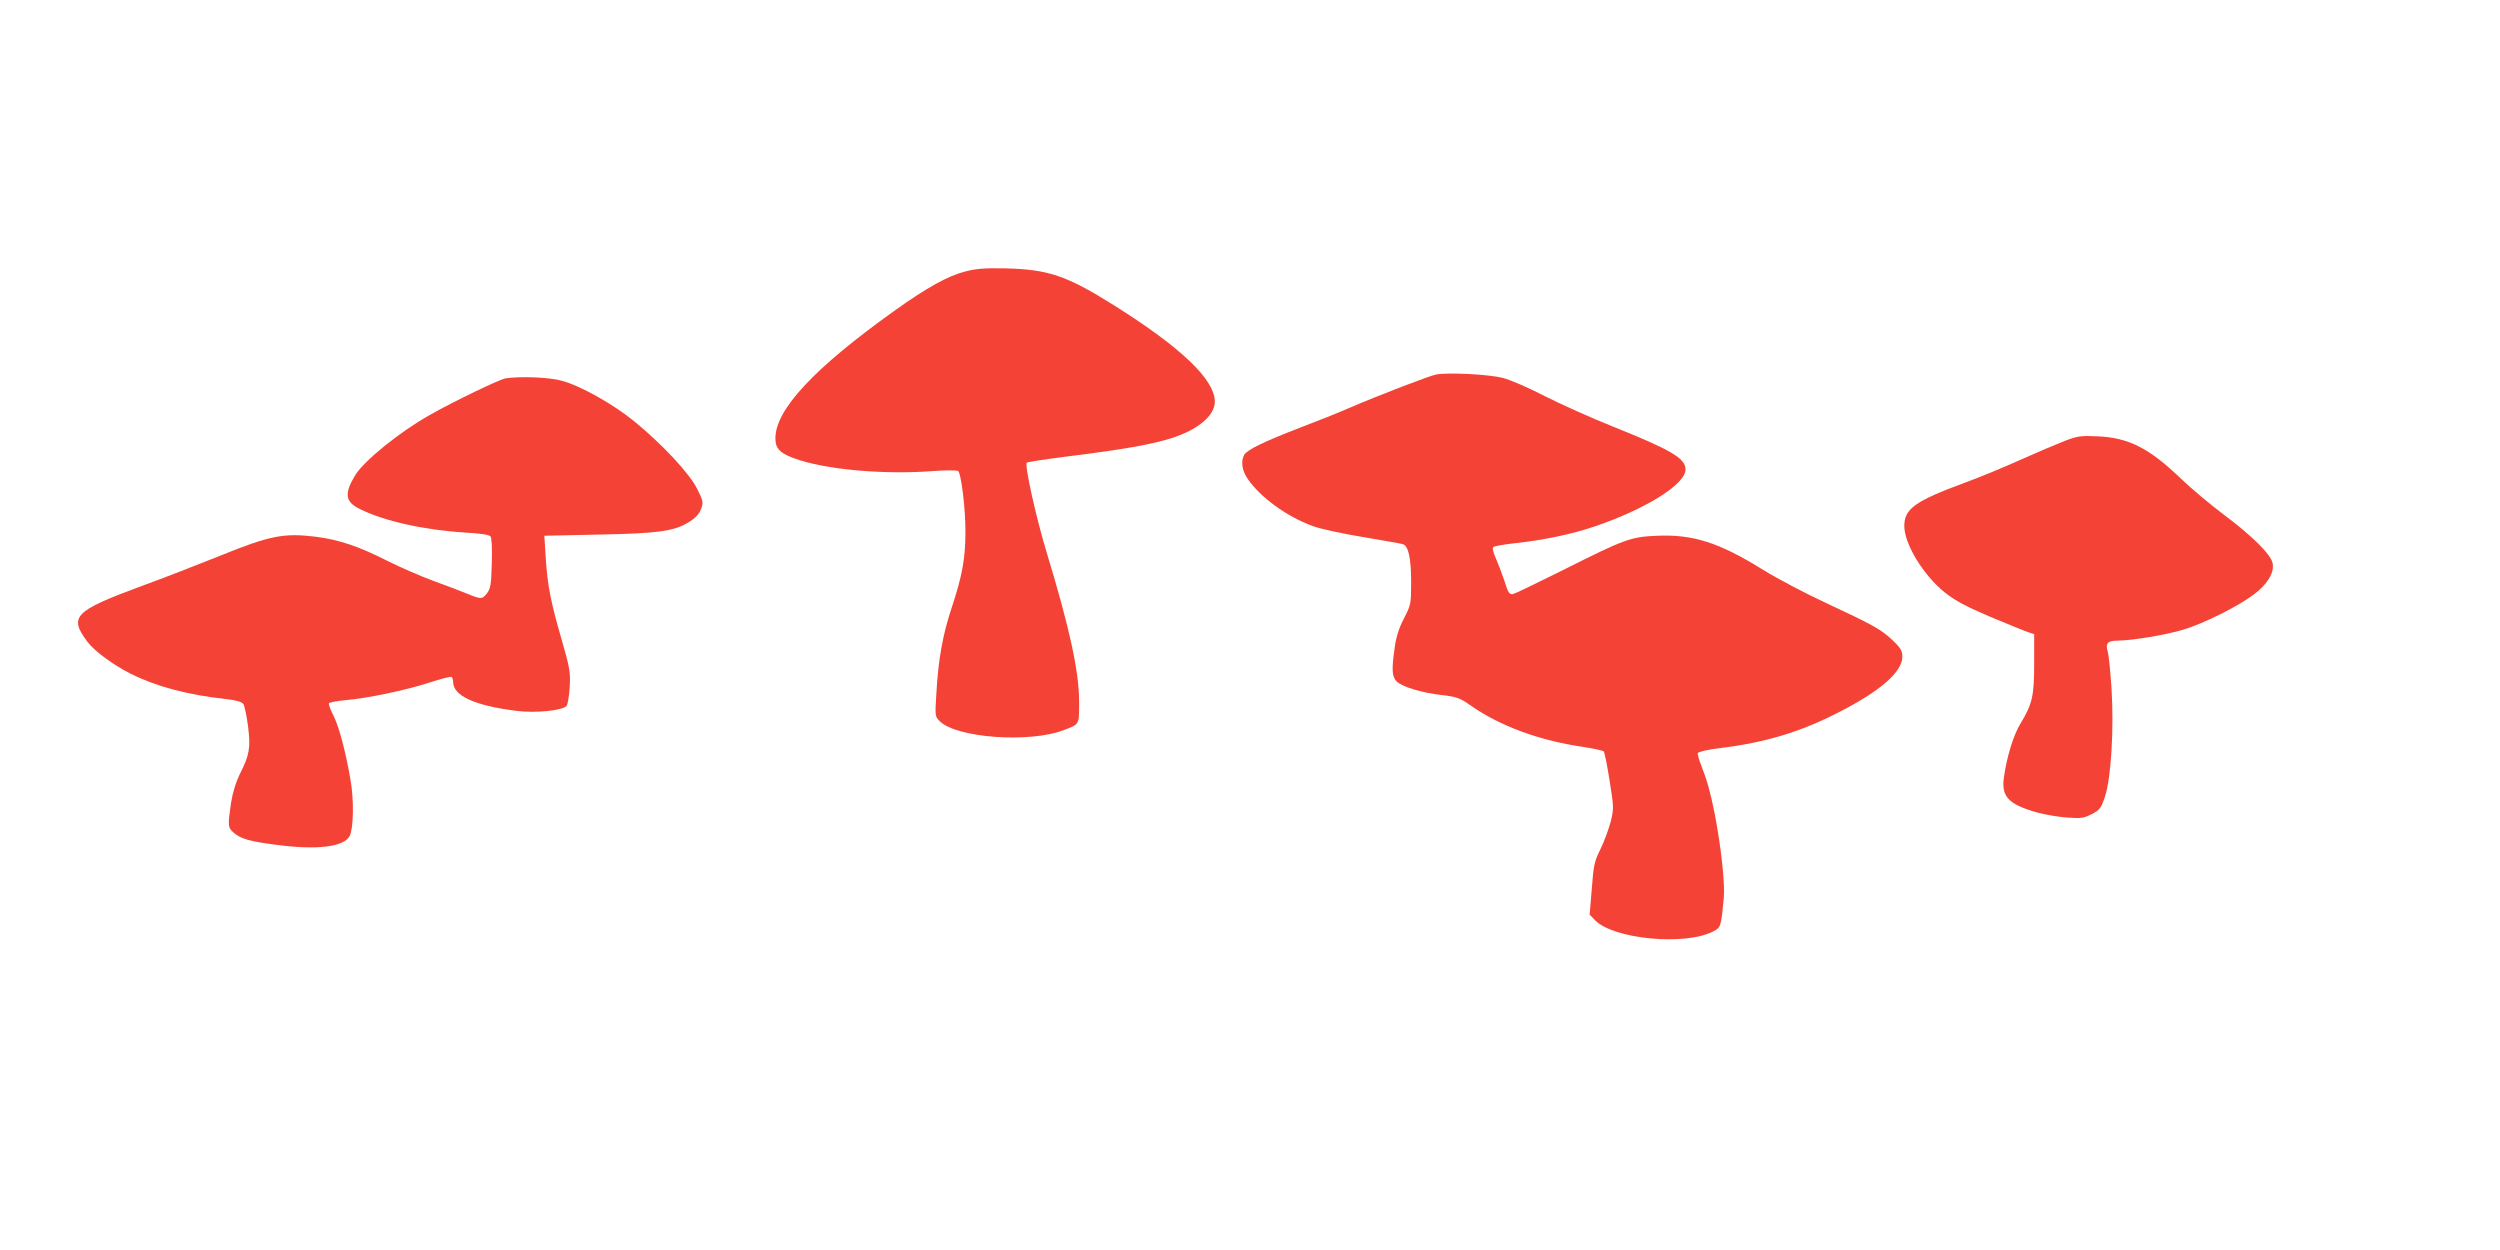
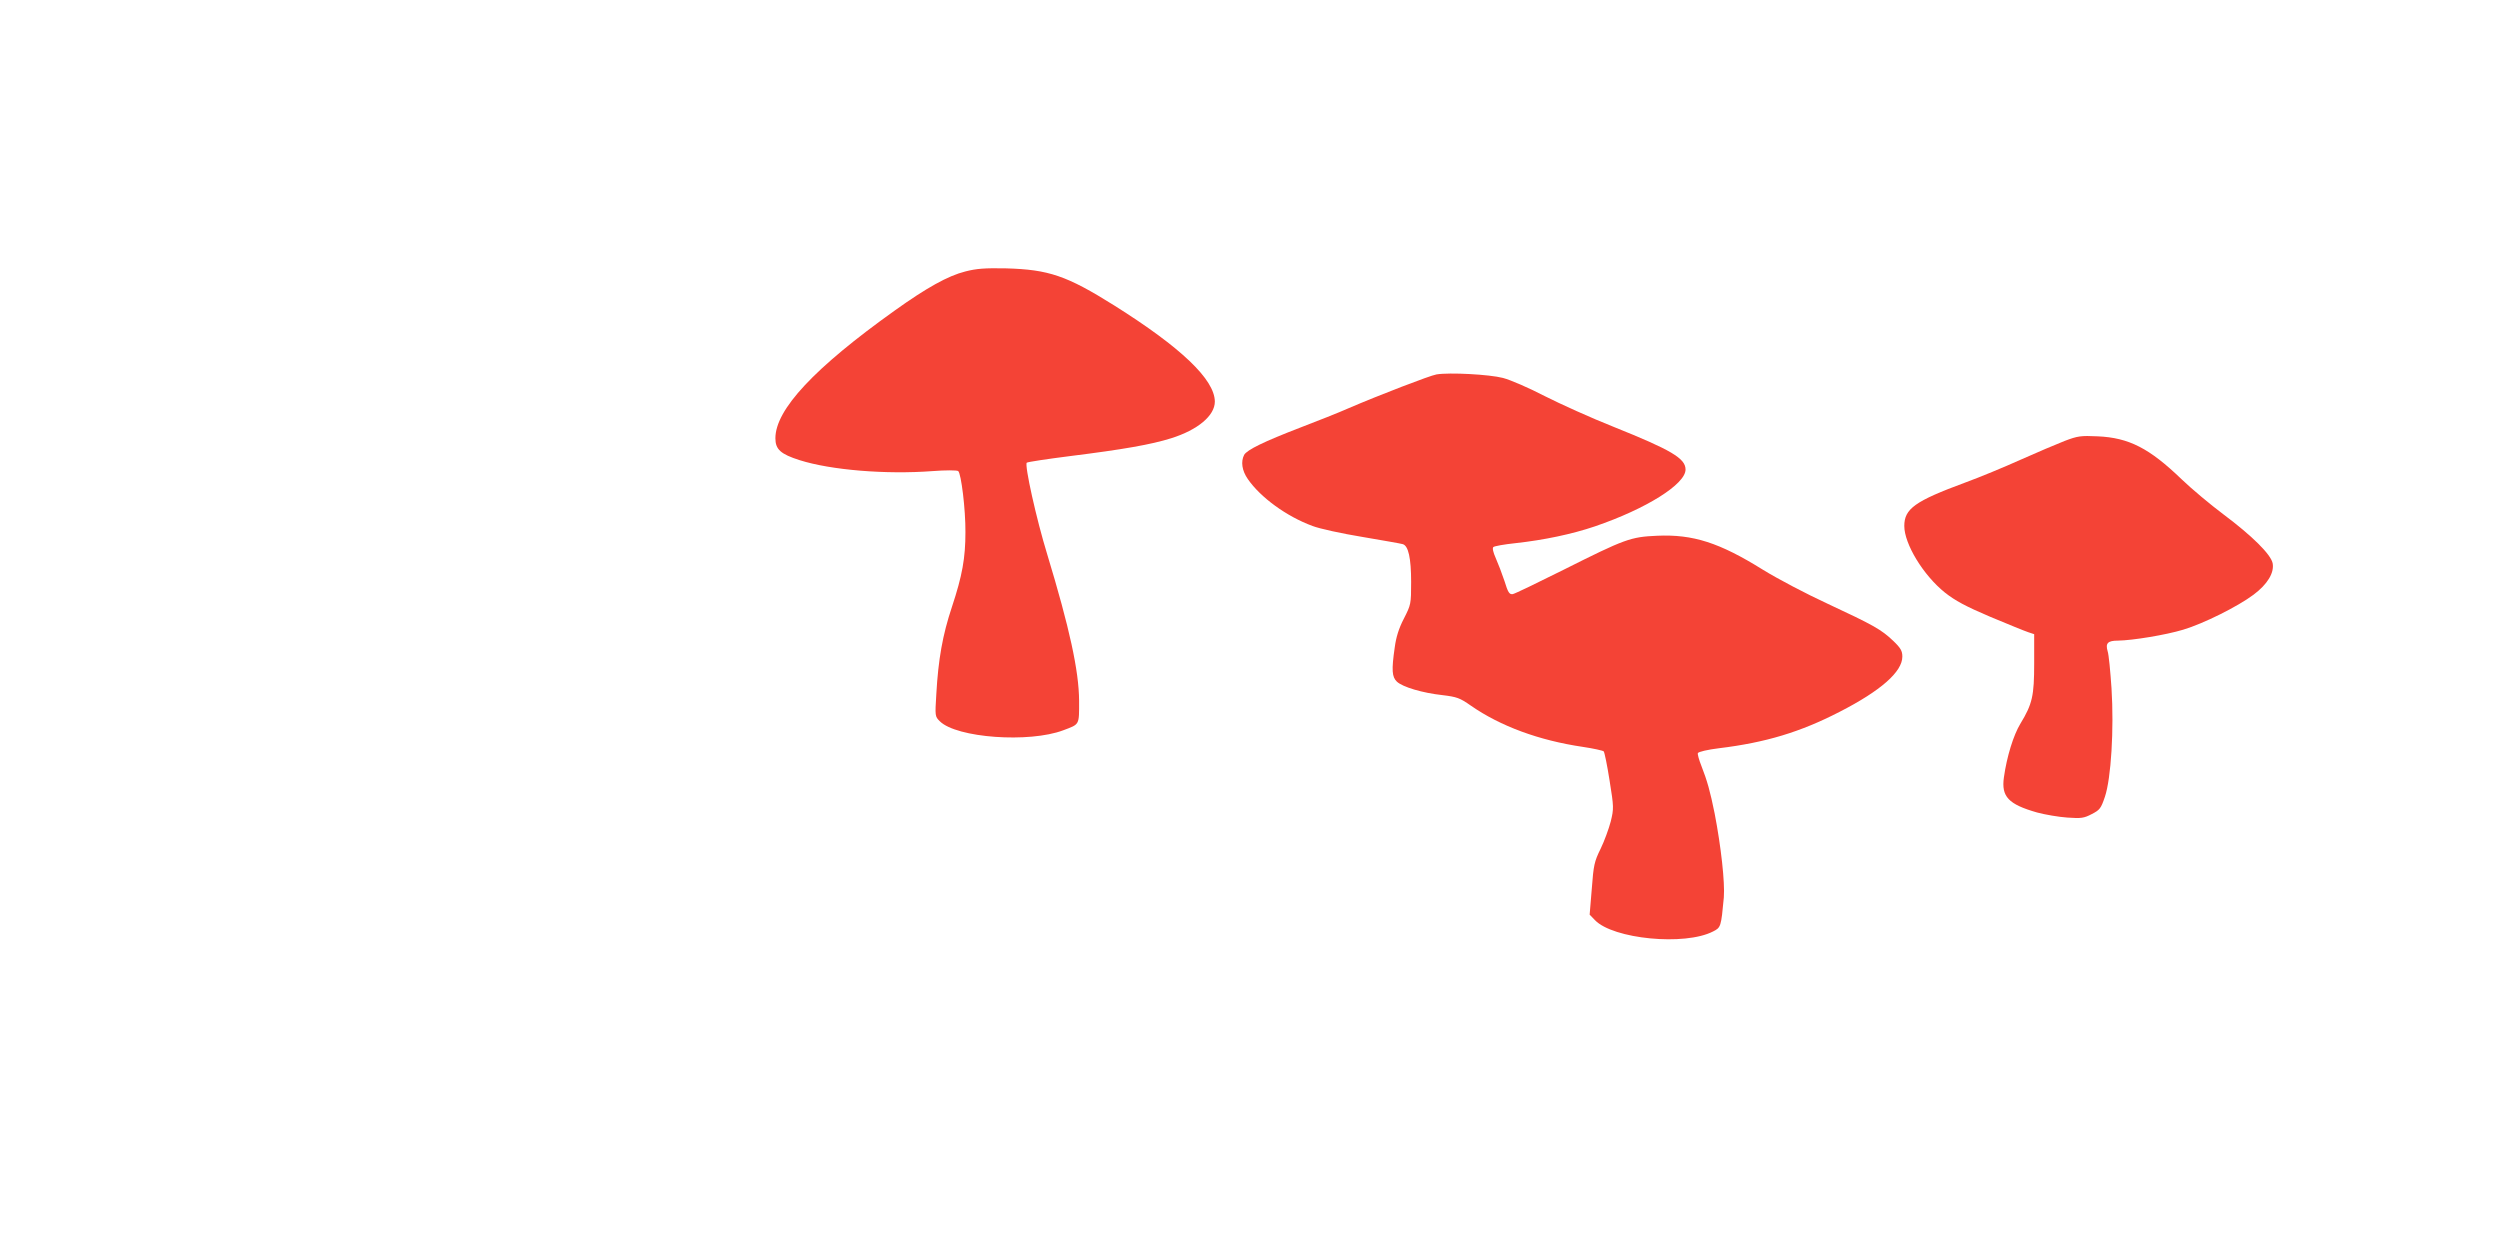
<svg xmlns="http://www.w3.org/2000/svg" version="1.0" width="1280pt" height="640pt" viewBox="0 0 1280 640" preserveAspectRatio="xMidYMid meet">
  <g transform="translate(0,640) scale(0.1,-0.1)" fill="#f44336" stroke="none">
    <path d="M4942 5010 c-88 -22 -199 -84 -361 -200 -412 -294 -611 -507 -611 -654 0 -57 27 -81 124 -112 161 -51 442 -74 681 -56 66 5 125 5 131 0 15 -11 38 -196 37 -313 0 -132 -16 -222 -69 -382 -48 -144 -70 -269 -80 -446 -7 -114 -7 -115 18 -140 86 -85 457 -112 632 -46 85 32 81 25 81 151 -1 154 -49 373 -163 749 -56 182 -117 458 -105 470 5 4 105 19 223 34 272 34 414 59 516 91 137 43 224 116 224 188 -1 113 -173 277 -515 492 -244 153 -336 184 -555 190 -108 2 -150 -1 -208 -16z" />
    <path d="M7355 4483 c-32 -5 -299 -108 -450 -173 -49 -22 -161 -66 -247 -99 -187 -72 -273 -114 -288 -140 -18 -35 -11 -81 19 -124 65 -94 198 -191 331 -240 36 -14 151 -39 255 -56 105 -18 198 -34 207 -37 29 -8 43 -72 43 -194 0 -113 -1 -116 -37 -187 -26 -50 -40 -95 -47 -148 -17 -117 -14 -151 11 -175 30 -28 132 -58 233 -69 74 -9 89 -14 146 -54 151 -105 349 -178 573 -211 54 -8 103 -19 107 -23 4 -4 18 -72 30 -149 22 -137 22 -144 6 -210 -10 -38 -33 -101 -52 -140 -32 -65 -36 -83 -45 -204 l-11 -133 27 -28 c93 -97 460 -133 605 -58 40 20 41 24 55 174 6 76 -14 259 -47 430 -23 114 -38 167 -68 244 -12 30 -20 59 -18 65 3 7 51 18 108 25 239 29 417 83 617 186 213 109 322 206 322 283 0 29 -8 44 -48 82 -60 57 -101 80 -337 190 -104 48 -253 126 -329 173 -223 139 -358 182 -541 174 -137 -6 -164 -16 -481 -175 -132 -66 -248 -122 -259 -124 -17 -2 -24 8 -42 67 -13 39 -33 91 -45 118 -13 29 -18 51 -12 56 5 5 56 14 113 20 146 16 289 46 407 86 263 90 464 216 464 291 0 57 -73 100 -367 218 -116 46 -275 118 -354 158 -79 41 -175 83 -214 93 -69 18 -274 29 -340 18z" />
-     <path d="M2589 4463 c-31 -5 -268 -119 -389 -188 -155 -87 -334 -233 -380 -306 -58 -95 -54 -137 20 -174 125 -63 332 -109 546 -122 74 -4 118 -11 125 -19 7 -8 9 -58 7 -138 -3 -109 -6 -128 -24 -153 -25 -32 -31 -32 -99 -4 -27 11 -104 41 -171 65 -66 24 -174 71 -240 104 -150 76 -246 108 -368 124 -162 20 -235 6 -488 -97 -117 -47 -297 -117 -399 -154 -352 -130 -379 -158 -279 -290 35 -46 131 -116 220 -161 128 -64 291 -108 485 -129 54 -6 83 -14 91 -26 6 -9 17 -60 24 -114 14 -111 7 -148 -43 -246 -19 -39 -35 -90 -44 -145 -17 -117 -17 -127 13 -153 37 -32 81 -45 223 -63 205 -27 341 -10 371 45 20 39 23 182 5 286 -25 146 -59 275 -89 334 -15 28 -24 56 -22 60 3 5 41 12 83 16 116 10 311 51 431 90 58 19 109 32 114 29 4 -3 8 -14 8 -25 0 -72 111 -122 327 -149 96 -12 234 2 254 26 6 8 13 51 16 96 4 76 1 96 -41 242 -57 196 -73 280 -82 422 l-7 111 279 6 c308 6 386 17 463 65 31 19 50 39 60 65 13 35 12 40 -19 103 -38 78 -177 227 -319 344 -111 91 -281 186 -376 211 -66 18 -211 23 -286 12z" />
    <path d="M10570 4142 c-41 -16 -142 -59 -225 -96 -82 -37 -210 -90 -284 -117 -257 -95 -311 -134 -311 -222 0 -92 97 -252 208 -341 52 -41 105 -70 232 -124 91 -38 179 -74 195 -79 l30 -10 0 -149 c0 -167 -9 -208 -71 -310 -35 -58 -69 -167 -84 -274 -14 -99 23 -138 170 -180 41 -11 111 -23 155 -26 71 -5 85 -3 125 18 41 21 47 29 67 88 32 95 47 347 34 555 -6 88 -14 174 -20 191 -12 41 1 54 53 54 74 1 245 29 334 56 104 31 280 119 360 179 71 53 107 112 98 161 -9 45 -103 139 -254 252 -64 48 -160 128 -212 178 -165 159 -270 213 -430 220 -86 4 -102 2 -170 -24z" />
  </g>
</svg>